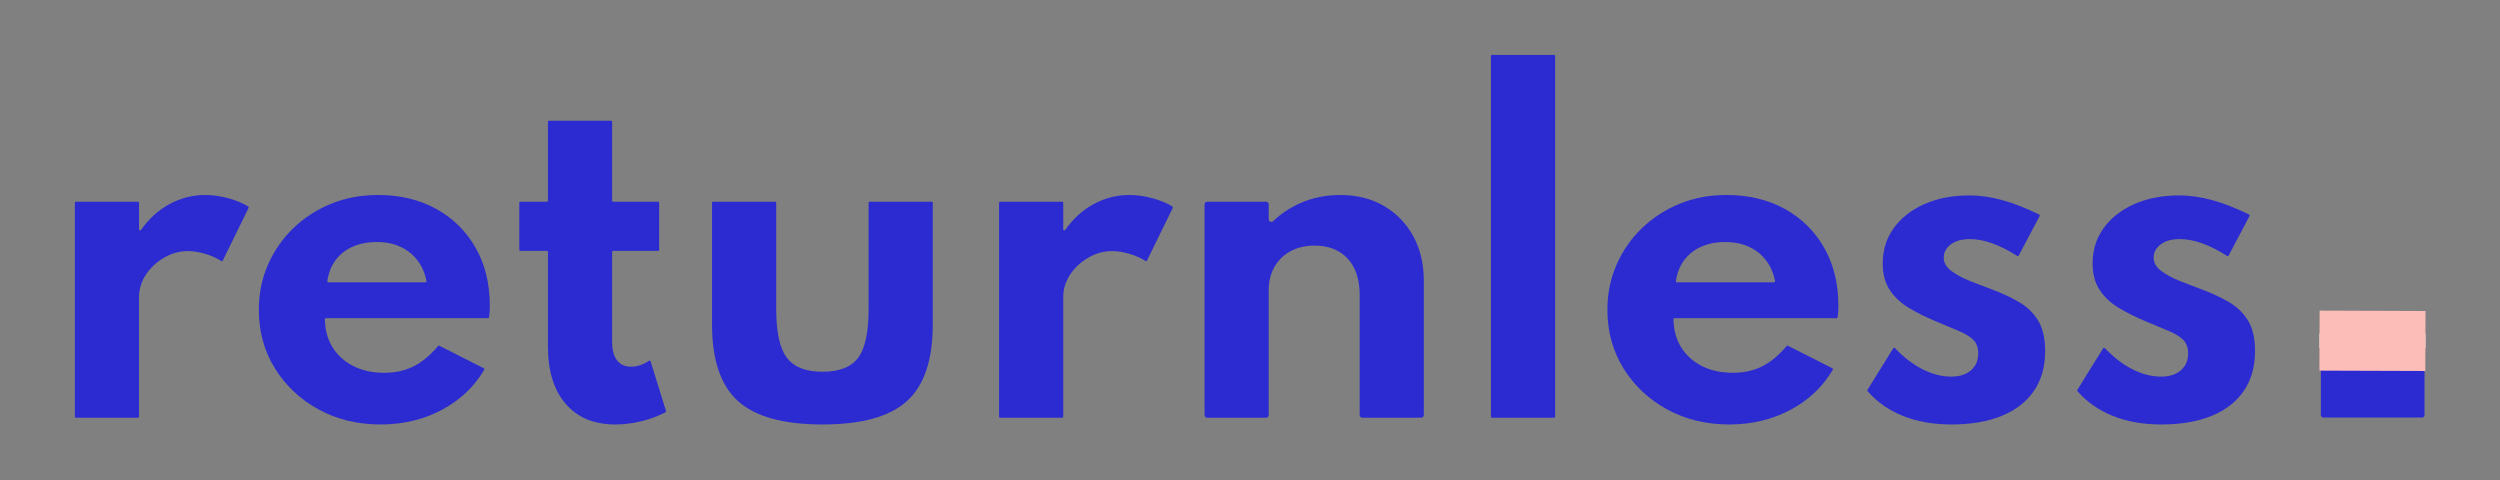
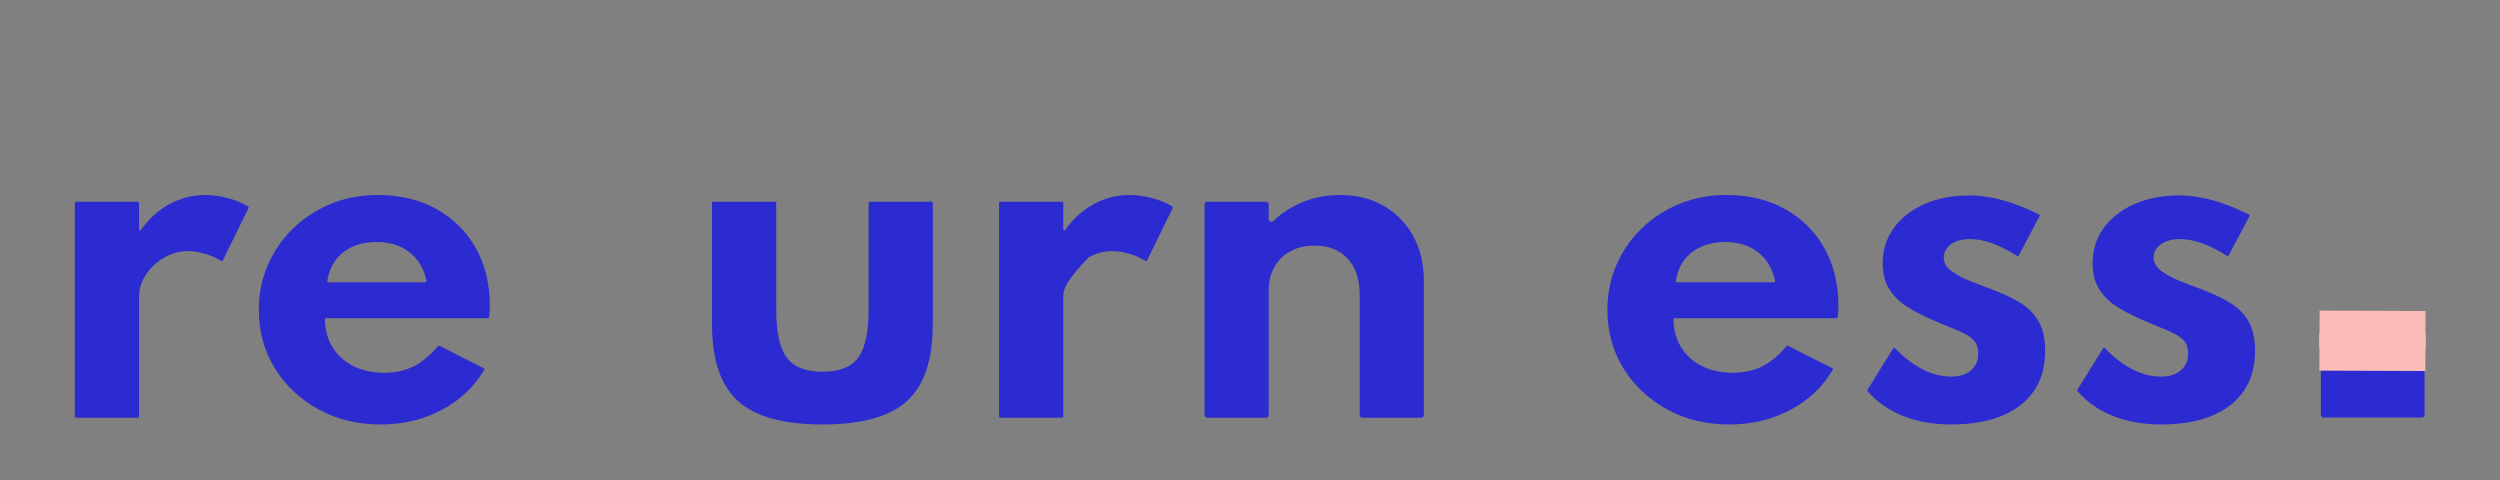
<svg xmlns="http://www.w3.org/2000/svg" width="250" height="48" viewBox="0 0 250 48" fill="none">
  <rect x="0" y="0" width="250" height="48" fill="#808080" stroke="none" />
  <path d="M7.486 41.666V20.281C7.486 20.222 7.533 20.174 7.592 20.174H13.797C13.856 20.174 13.903 20.222 13.903 20.281V22.935C13.903 23.039 14.034 23.078 14.095 22.994C14.852 21.92 15.761 21.082 16.82 20.48C17.97 19.826 19.207 19.499 20.531 19.499C21.283 19.499 22.064 19.612 22.872 19.836C23.641 20.05 24.289 20.322 24.818 20.649C24.865 20.679 24.881 20.739 24.857 20.79L22.276 26.058C22.248 26.114 22.18 26.134 22.127 26.099C21.674 25.806 21.152 25.571 20.562 25.394C19.927 25.204 19.339 25.109 18.795 25.109C17.958 25.109 17.164 25.327 16.412 25.763C15.659 26.199 15.053 26.765 14.592 27.461C14.133 28.157 13.902 28.905 13.902 29.707V41.665C13.902 41.724 13.855 41.772 13.797 41.772H7.592C7.533 41.772 7.486 41.724 7.486 41.666Z" fill="#2B2BD1" />
  <path d="M38.069 42.447C35.756 42.447 33.682 41.945 31.85 40.939C30.017 39.934 28.564 38.566 27.492 36.837C26.418 35.108 25.882 33.153 25.882 30.973C25.882 29.371 26.185 27.873 26.791 26.481C27.398 25.089 28.244 23.87 29.331 22.821C30.418 21.774 31.679 20.958 33.115 20.375C34.55 19.791 36.104 19.499 37.777 19.499C40.007 19.499 41.961 19.967 43.641 20.902C45.32 21.837 46.63 23.134 47.571 24.793C48.512 26.452 48.982 28.385 48.982 30.593C48.982 30.776 48.978 30.935 48.972 31.067C48.965 31.189 48.945 31.405 48.909 31.718C48.903 31.772 48.858 31.817 48.803 31.817H32.597C32.537 31.817 32.487 31.868 32.488 31.928C32.504 32.978 32.752 33.898 33.23 34.685C33.724 35.5 34.417 36.137 35.31 36.593C36.202 37.05 37.24 37.278 38.425 37.278C39.54 37.278 40.526 37.061 41.383 36.624C42.221 36.199 43.029 35.524 43.807 34.6C43.838 34.563 43.891 34.552 43.933 34.574L48.378 36.825C48.433 36.853 48.453 36.924 48.422 36.977C47.422 38.673 46.02 40.003 44.216 40.968C42.376 41.955 40.328 42.447 38.069 42.447ZM32.841 28.232H42.539C42.606 28.232 42.657 28.169 42.645 28.102C42.498 27.327 42.209 26.653 41.78 26.08C41.327 25.476 40.752 25.011 40.055 24.688C39.358 24.364 38.571 24.203 37.693 24.203C36.758 24.203 35.937 24.364 35.226 24.688C34.515 25.011 33.943 25.476 33.512 26.08C33.101 26.654 32.842 27.33 32.733 28.107C32.725 28.172 32.776 28.232 32.841 28.232Z" fill="#2B2BD1" />
-   <path d="M61.546 42.447C59.413 42.447 57.755 41.762 56.571 40.391C55.386 39.02 54.794 37.104 54.794 34.643V25.195C54.794 25.137 54.747 25.089 54.688 25.089H52.036C51.978 25.089 51.93 25.041 51.93 24.982V20.281C51.93 20.222 51.978 20.174 52.036 20.174H54.688C54.747 20.174 54.794 20.127 54.794 20.068V12.182C54.794 12.123 54.842 12.075 54.9 12.075H61.106C61.164 12.075 61.212 12.123 61.212 12.182V20.068C61.212 20.127 61.259 20.174 61.318 20.174H65.809C65.868 20.174 65.915 20.222 65.915 20.281V24.982C65.915 25.041 65.868 25.089 65.809 25.089H61.318C61.259 25.089 61.212 25.137 61.212 25.195V34.179C61.212 34.995 61.375 35.614 61.703 36.035C62.031 36.457 62.494 36.668 63.093 36.668C63.72 36.668 64.322 36.471 64.899 36.076C64.958 36.036 65.038 36.061 65.058 36.129L66.599 41.095C66.615 41.144 66.593 41.199 66.548 41.223C65.843 41.597 65.058 41.892 64.191 42.109C63.292 42.335 62.41 42.447 61.546 42.447Z" fill="#2B2BD1" />
  <path d="M82.242 42.447C78.339 42.447 75.524 41.667 73.796 40.107C72.067 38.545 71.203 35.993 71.203 32.45V20.281C71.203 20.222 71.251 20.174 71.309 20.174H77.515C77.573 20.174 77.621 20.222 77.621 20.281V30.931C77.621 33.209 77.972 34.819 78.677 35.761C79.38 36.704 80.568 37.175 82.241 37.175C83.941 37.175 85.136 36.704 85.826 35.761C86.516 34.82 86.861 33.209 86.861 30.931V20.281C86.861 20.222 86.908 20.174 86.967 20.174H93.172C93.231 20.174 93.278 20.222 93.278 20.281V32.45C93.278 35.993 92.418 38.545 90.697 40.106C88.977 41.667 86.158 42.447 82.242 42.447Z" fill="#2B2BD1" />
-   <path d="M99.907 41.666V20.281C99.907 20.222 99.954 20.174 100.013 20.174H106.218C106.277 20.174 106.324 20.222 106.324 20.281V22.935C106.324 23.039 106.455 23.078 106.516 22.994C107.273 21.92 108.182 21.082 109.241 20.48C110.391 19.826 111.628 19.499 112.952 19.499C113.704 19.499 114.485 19.612 115.293 19.836C116.062 20.05 116.71 20.322 117.239 20.649C117.286 20.679 117.302 20.739 117.278 20.79L114.697 26.058C114.669 26.114 114.601 26.134 114.548 26.099C114.095 25.806 113.573 25.571 112.983 25.394C112.348 25.204 111.76 25.109 111.216 25.109C110.379 25.109 109.585 25.327 108.833 25.763C108.08 26.199 107.474 26.765 107.013 27.461C106.553 28.157 106.323 28.905 106.323 29.707V41.665C106.323 41.724 106.276 41.772 106.218 41.772H100.012C99.953 41.772 99.907 41.724 99.907 41.666Z" fill="#2B2BD1" />
+   <path d="M99.907 41.666V20.281C99.907 20.222 99.954 20.174 100.013 20.174H106.218C106.277 20.174 106.324 20.222 106.324 20.281V22.935C106.324 23.039 106.455 23.078 106.516 22.994C107.273 21.92 108.182 21.082 109.241 20.48C110.391 19.826 111.628 19.499 112.952 19.499C113.704 19.499 114.485 19.612 115.293 19.836C116.062 20.05 116.71 20.322 117.239 20.649C117.286 20.679 117.302 20.739 117.278 20.79L114.697 26.058C114.669 26.114 114.601 26.134 114.548 26.099C114.095 25.806 113.573 25.571 112.983 25.394C112.348 25.204 111.76 25.109 111.216 25.109C110.379 25.109 109.585 25.327 108.833 25.763C106.553 28.157 106.323 28.905 106.323 29.707V41.665C106.323 41.724 106.276 41.772 106.218 41.772H100.012C99.953 41.772 99.907 41.724 99.907 41.666Z" fill="#2B2BD1" />
  <path d="M120.456 41.506V20.442C120.456 20.294 120.574 20.175 120.72 20.175H126.608C126.754 20.175 126.872 20.294 126.872 20.442V21.923C126.872 22.158 127.149 22.277 127.317 22.115C128.056 21.399 128.936 20.809 129.956 20.343C131.189 19.782 132.552 19.5 134.042 19.5C135.687 19.5 137.132 19.861 138.38 20.586C139.627 21.31 140.607 22.316 141.317 23.602C142.028 24.889 142.383 26.39 142.383 28.105V41.506C142.383 41.653 142.265 41.772 142.119 41.772H136.231C136.085 41.772 135.967 41.653 135.967 41.506V29.476C135.967 27.93 135.566 26.723 134.764 25.859C133.962 24.994 132.865 24.561 131.472 24.561C130.523 24.561 129.705 24.755 129.015 25.142C128.325 25.528 127.795 26.056 127.426 26.724C127.057 27.392 126.872 28.147 126.872 28.991V41.506C126.872 41.653 126.753 41.772 126.607 41.772H120.719C120.574 41.772 120.456 41.653 120.456 41.506Z" fill="#2B2BD1" />
-   <path d="M149.095 41.666V5.601C149.095 5.542 149.142 5.494 149.201 5.494H155.407C155.466 5.494 155.513 5.542 155.513 5.601V41.666C155.513 41.724 155.466 41.772 155.407 41.772H149.201C149.142 41.772 149.095 41.724 149.095 41.666Z" fill="#2B2BD1" />
  <path d="M172.927 42.447C170.613 42.447 168.541 41.945 166.708 40.939C164.875 39.934 163.422 38.566 162.349 36.837C161.276 35.108 160.74 33.153 160.74 30.973C160.74 29.371 161.043 27.873 161.649 26.481C162.256 25.089 163.102 23.87 164.189 22.821C165.277 21.774 166.537 20.958 167.972 20.375C169.407 19.791 170.962 19.499 172.634 19.499C174.864 19.499 176.818 19.967 178.498 20.902C180.177 21.837 181.487 23.134 182.428 24.793C183.369 26.452 183.839 28.385 183.839 30.593C183.839 30.776 183.836 30.935 183.828 31.067C183.822 31.189 183.802 31.405 183.767 31.718C183.761 31.772 183.715 31.817 183.661 31.817H167.454C167.394 31.817 167.345 31.868 167.346 31.928C167.362 32.978 167.609 33.898 168.087 34.685C168.582 35.5 169.275 36.137 170.167 36.593C171.058 37.05 172.097 37.278 173.282 37.278C174.397 37.278 175.382 37.061 176.24 36.624C177.077 36.199 177.886 35.524 178.663 34.6C178.695 34.563 178.747 34.552 178.79 34.574L183.234 36.825C183.289 36.853 183.31 36.924 183.278 36.977C182.278 38.673 180.877 40.003 179.073 40.968C177.233 41.955 175.185 42.447 172.927 42.447ZM167.698 28.232H177.397C177.464 28.232 177.516 28.169 177.503 28.102C177.356 27.327 177.067 26.653 176.638 26.08C176.185 25.476 175.61 25.011 174.913 24.688C174.217 24.364 173.429 24.203 172.551 24.203C171.617 24.203 170.795 24.364 170.084 24.688C169.373 25.011 168.802 25.476 168.37 26.08C167.959 26.654 167.7 27.33 167.591 28.107C167.582 28.172 167.633 28.232 167.698 28.232Z" fill="#2B2BD1" />
  <path d="M195.127 42.447C193.316 42.447 191.696 42.159 190.267 41.583C188.865 41.017 187.695 40.194 186.756 39.114C186.724 39.078 186.721 39.025 186.746 38.984L189.329 34.822C189.366 34.763 189.447 34.757 189.494 34.807C190.357 35.715 191.26 36.413 192.202 36.901C193.177 37.408 194.152 37.661 195.128 37.661C195.672 37.661 196.142 37.57 196.539 37.387C196.936 37.204 197.25 36.94 197.48 36.596C197.71 36.252 197.825 35.833 197.825 35.34C197.825 34.779 197.668 34.335 197.355 34.011C197.042 33.687 196.564 33.389 195.923 33.115C195.282 32.841 194.452 32.492 193.436 32.07C192.572 31.705 191.742 31.29 190.948 30.826C190.154 30.362 189.509 29.772 189.015 29.055C188.52 28.337 188.272 27.43 188.272 26.334C188.272 24.999 188.642 23.821 189.38 22.801C190.118 21.782 191.139 20.984 192.442 20.407C193.746 19.83 195.247 19.542 196.947 19.542C198.007 19.542 199.118 19.703 200.282 20.027C201.416 20.342 202.627 20.818 203.913 21.454C203.967 21.481 203.99 21.548 203.962 21.602L201.872 25.558C201.842 25.612 201.773 25.629 201.722 25.596C199.963 24.471 198.385 23.908 196.989 23.908C196.195 23.908 195.561 24.084 195.087 24.435C194.612 24.787 194.376 25.23 194.376 25.765C194.376 26.271 194.623 26.71 195.117 27.083C195.612 27.455 196.218 27.786 196.937 28.074C197.654 28.363 198.341 28.627 198.996 28.865C200.068 29.26 201.02 29.695 201.849 30.174C202.678 30.652 203.33 31.274 203.804 32.04C204.277 32.807 204.515 33.829 204.515 35.109C204.515 36.67 204.142 37.995 203.397 39.085C202.651 40.175 201.578 41.008 200.177 41.585C198.776 42.159 197.092 42.447 195.127 42.447Z" fill="#2B2BD1" />
  <path d="M216.117 42.447C214.305 42.447 212.685 42.159 211.257 41.583C209.854 41.017 208.684 40.194 207.745 39.114C207.713 39.078 207.71 39.025 207.735 38.984L210.318 34.822C210.355 34.763 210.436 34.757 210.483 34.807C211.347 35.715 212.249 36.413 213.191 36.901C214.166 37.408 215.142 37.661 216.118 37.661C216.661 37.661 217.132 37.57 217.528 37.387C217.925 37.204 218.239 36.94 218.469 36.596C218.699 36.252 218.814 35.833 218.814 35.34C218.814 34.779 218.658 34.335 218.344 34.011C218.031 33.687 217.553 33.389 216.913 33.115C216.271 32.841 215.442 32.492 214.425 32.07C213.561 31.705 212.732 31.29 211.938 30.826C211.143 30.362 210.498 29.772 210.004 29.055C209.509 28.337 209.262 27.43 209.262 26.334C209.262 24.999 209.631 23.821 210.369 22.801C211.108 21.782 212.128 20.984 213.432 20.407C214.735 19.83 216.236 19.542 217.937 19.542C218.996 19.542 220.108 19.703 221.271 20.027C222.405 20.342 223.616 20.818 224.903 21.454C224.957 21.481 224.979 21.548 224.951 21.602L222.861 25.558C222.832 25.612 222.763 25.629 222.711 25.596C220.953 24.471 219.374 23.908 217.978 23.908C217.184 23.908 216.55 24.084 216.076 24.435C215.602 24.787 215.365 25.23 215.365 25.765C215.365 26.271 215.613 26.71 216.107 27.083C216.602 27.455 217.208 27.786 217.925 28.074C218.643 28.363 219.329 28.627 219.984 28.865C221.057 29.26 222.008 29.695 222.838 30.174C223.667 30.652 224.318 31.274 224.793 32.04C225.266 32.807 225.503 33.829 225.503 35.109C225.503 36.67 225.13 37.995 224.385 39.085C223.639 40.175 222.567 41.008 221.166 41.585C219.764 42.159 218.081 42.447 216.117 42.447Z" fill="#2B2BD1" />
  <path d="M232.328 41.755H242.211C242.344 41.755 242.452 41.639 242.452 41.496V34.856C242.452 34.713 242.344 34.597 242.211 34.597H232.328C232.195 34.597 232.087 34.713 232.087 34.856V41.496C232.086 41.639 232.194 41.755 232.328 41.755Z" fill="#2B2BD1" />
  <path d="M232.086 31.571V33.309C232.086 33.461 232.194 33.585 232.327 33.585H242.21C242.343 33.585 242.452 33.461 242.452 33.309V31.571C242.452 31.419 242.343 31.295 242.21 31.295H232.327C232.194 31.295 232.086 31.419 232.086 31.571Z" fill="#2B2BD1" />
  <path d="M242.508 34.822H231.984C231.966 34.822 231.952 34.807 231.952 34.79V33.394C231.952 33.375 231.967 33.361 231.984 33.361H242.508C242.527 33.361 242.541 33.376 242.541 33.394V34.79C242.541 34.808 242.527 34.822 242.508 34.822Z" fill="white" />
  <path d="M231.952 34.062L242.541 34.099" stroke="#FCBCB8" stroke-width="6" stroke-miterlimit="10" />
</svg>